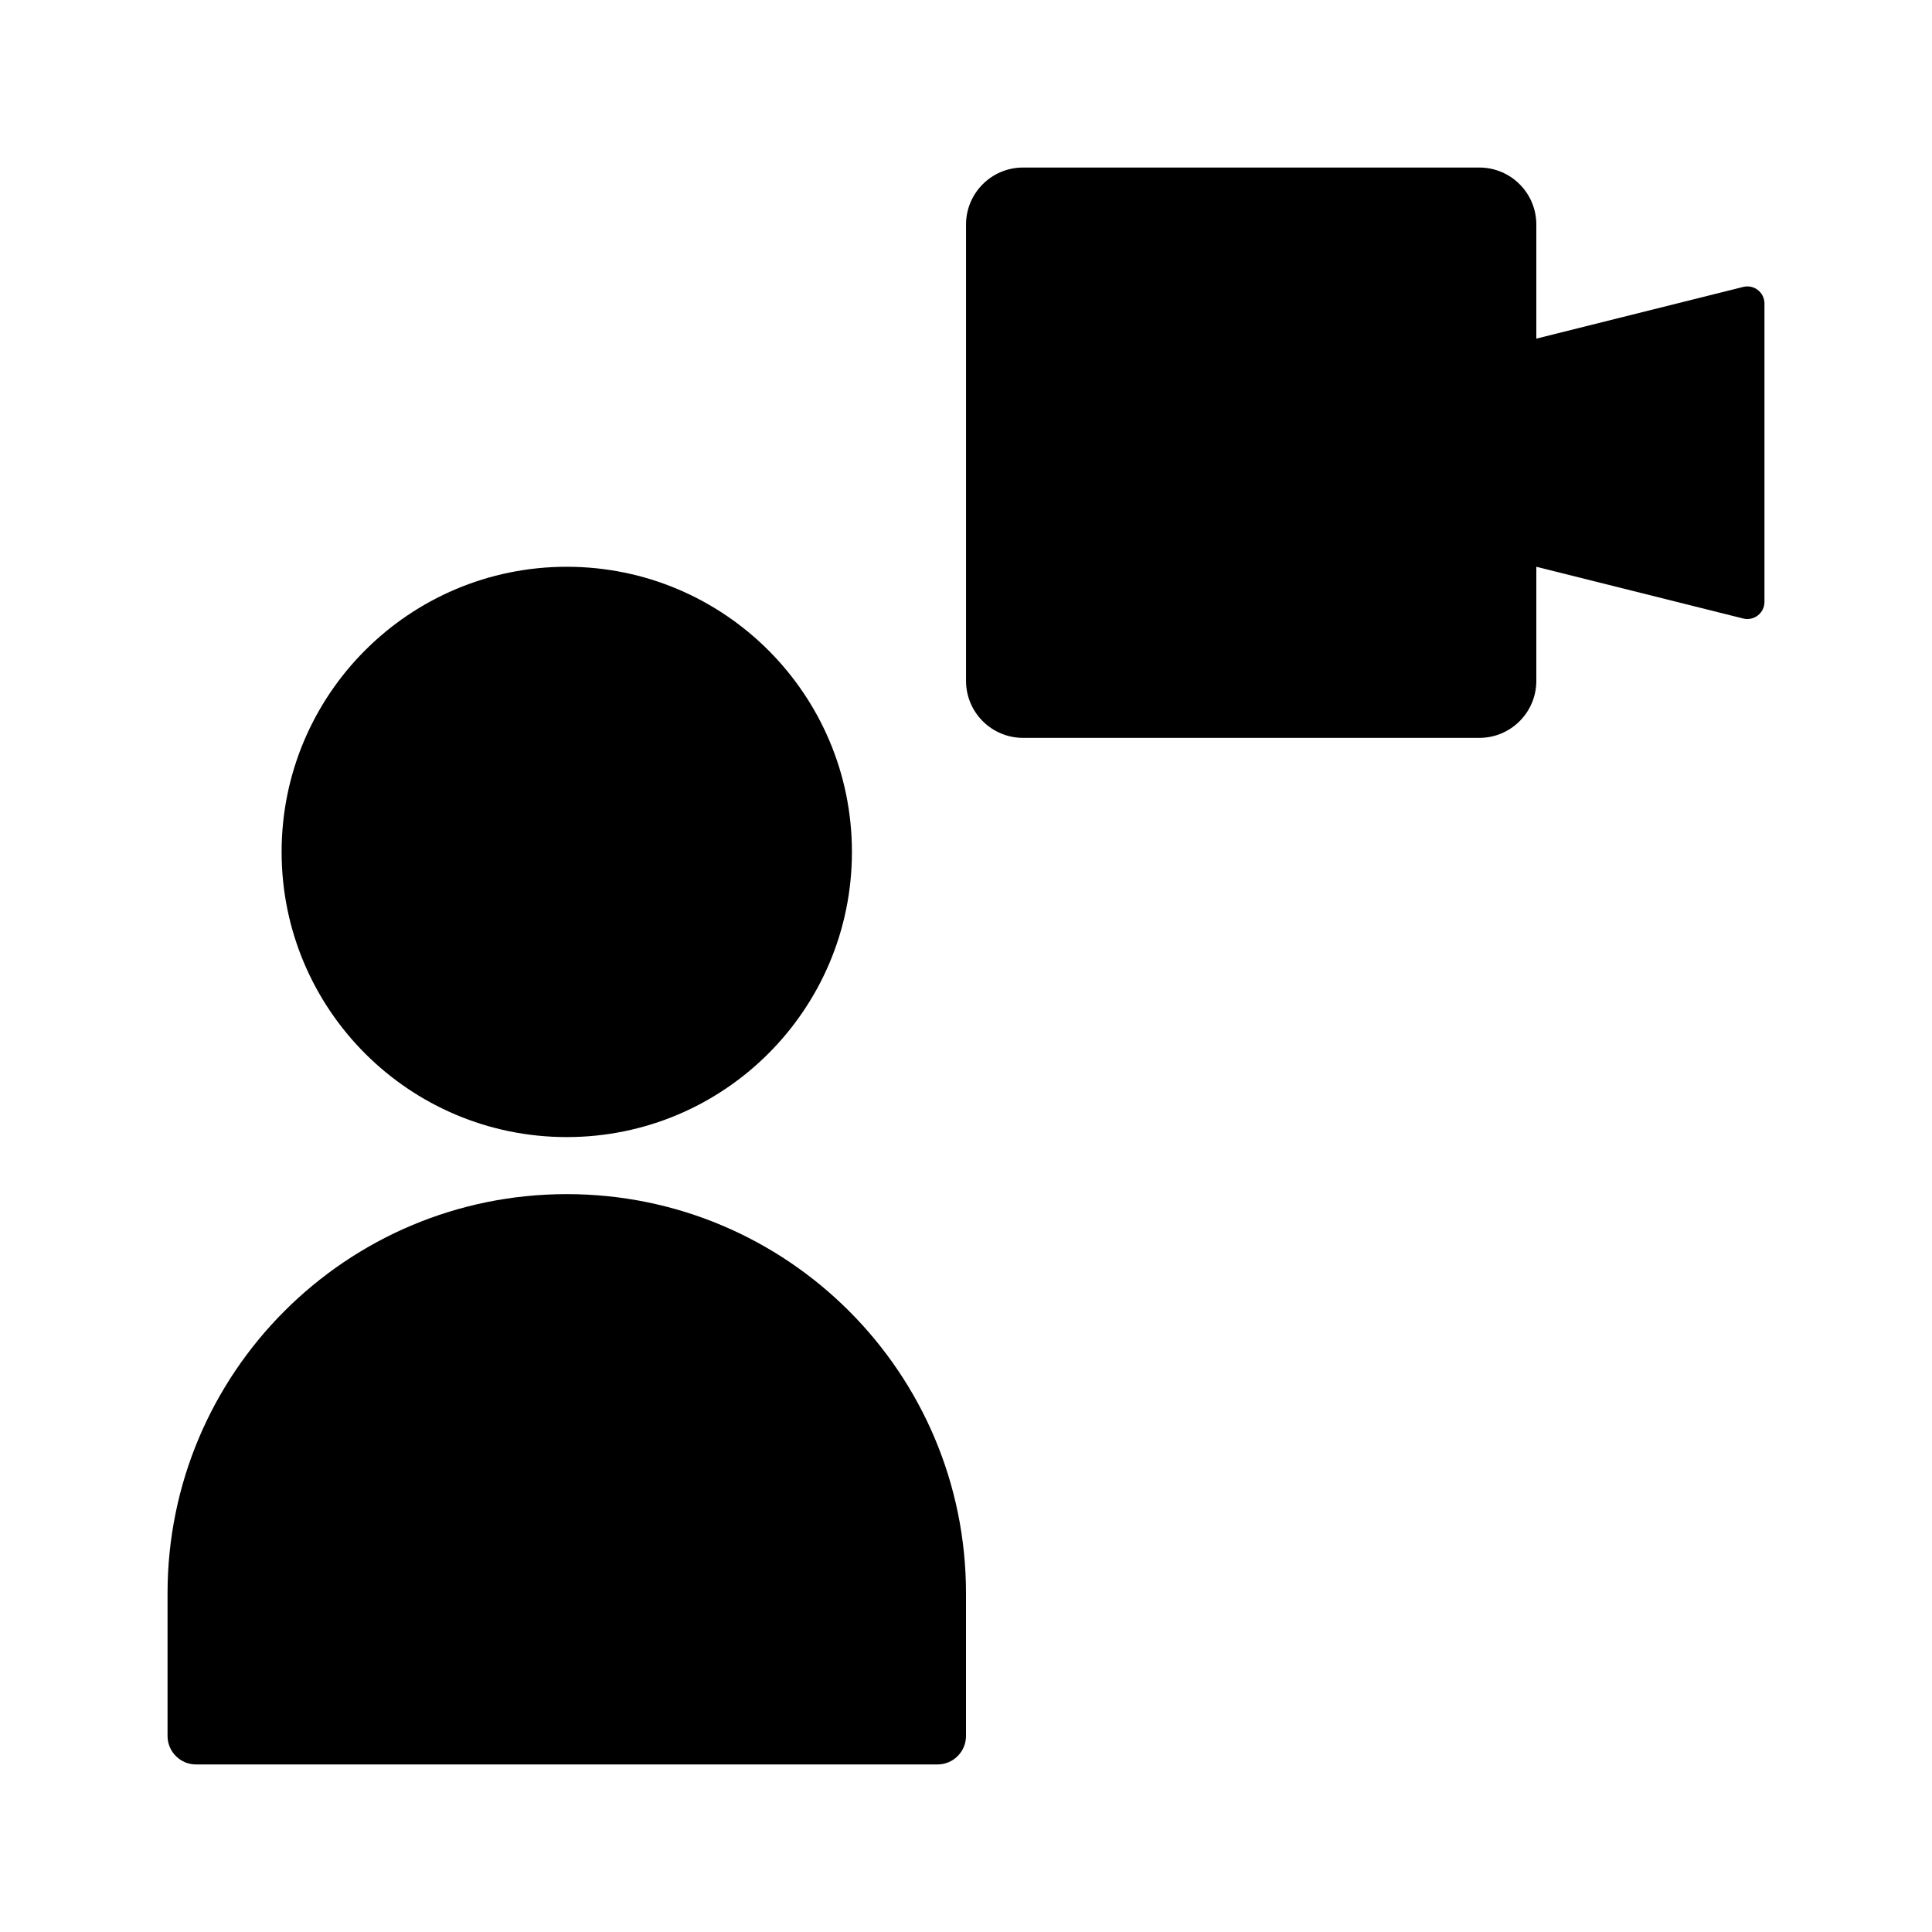
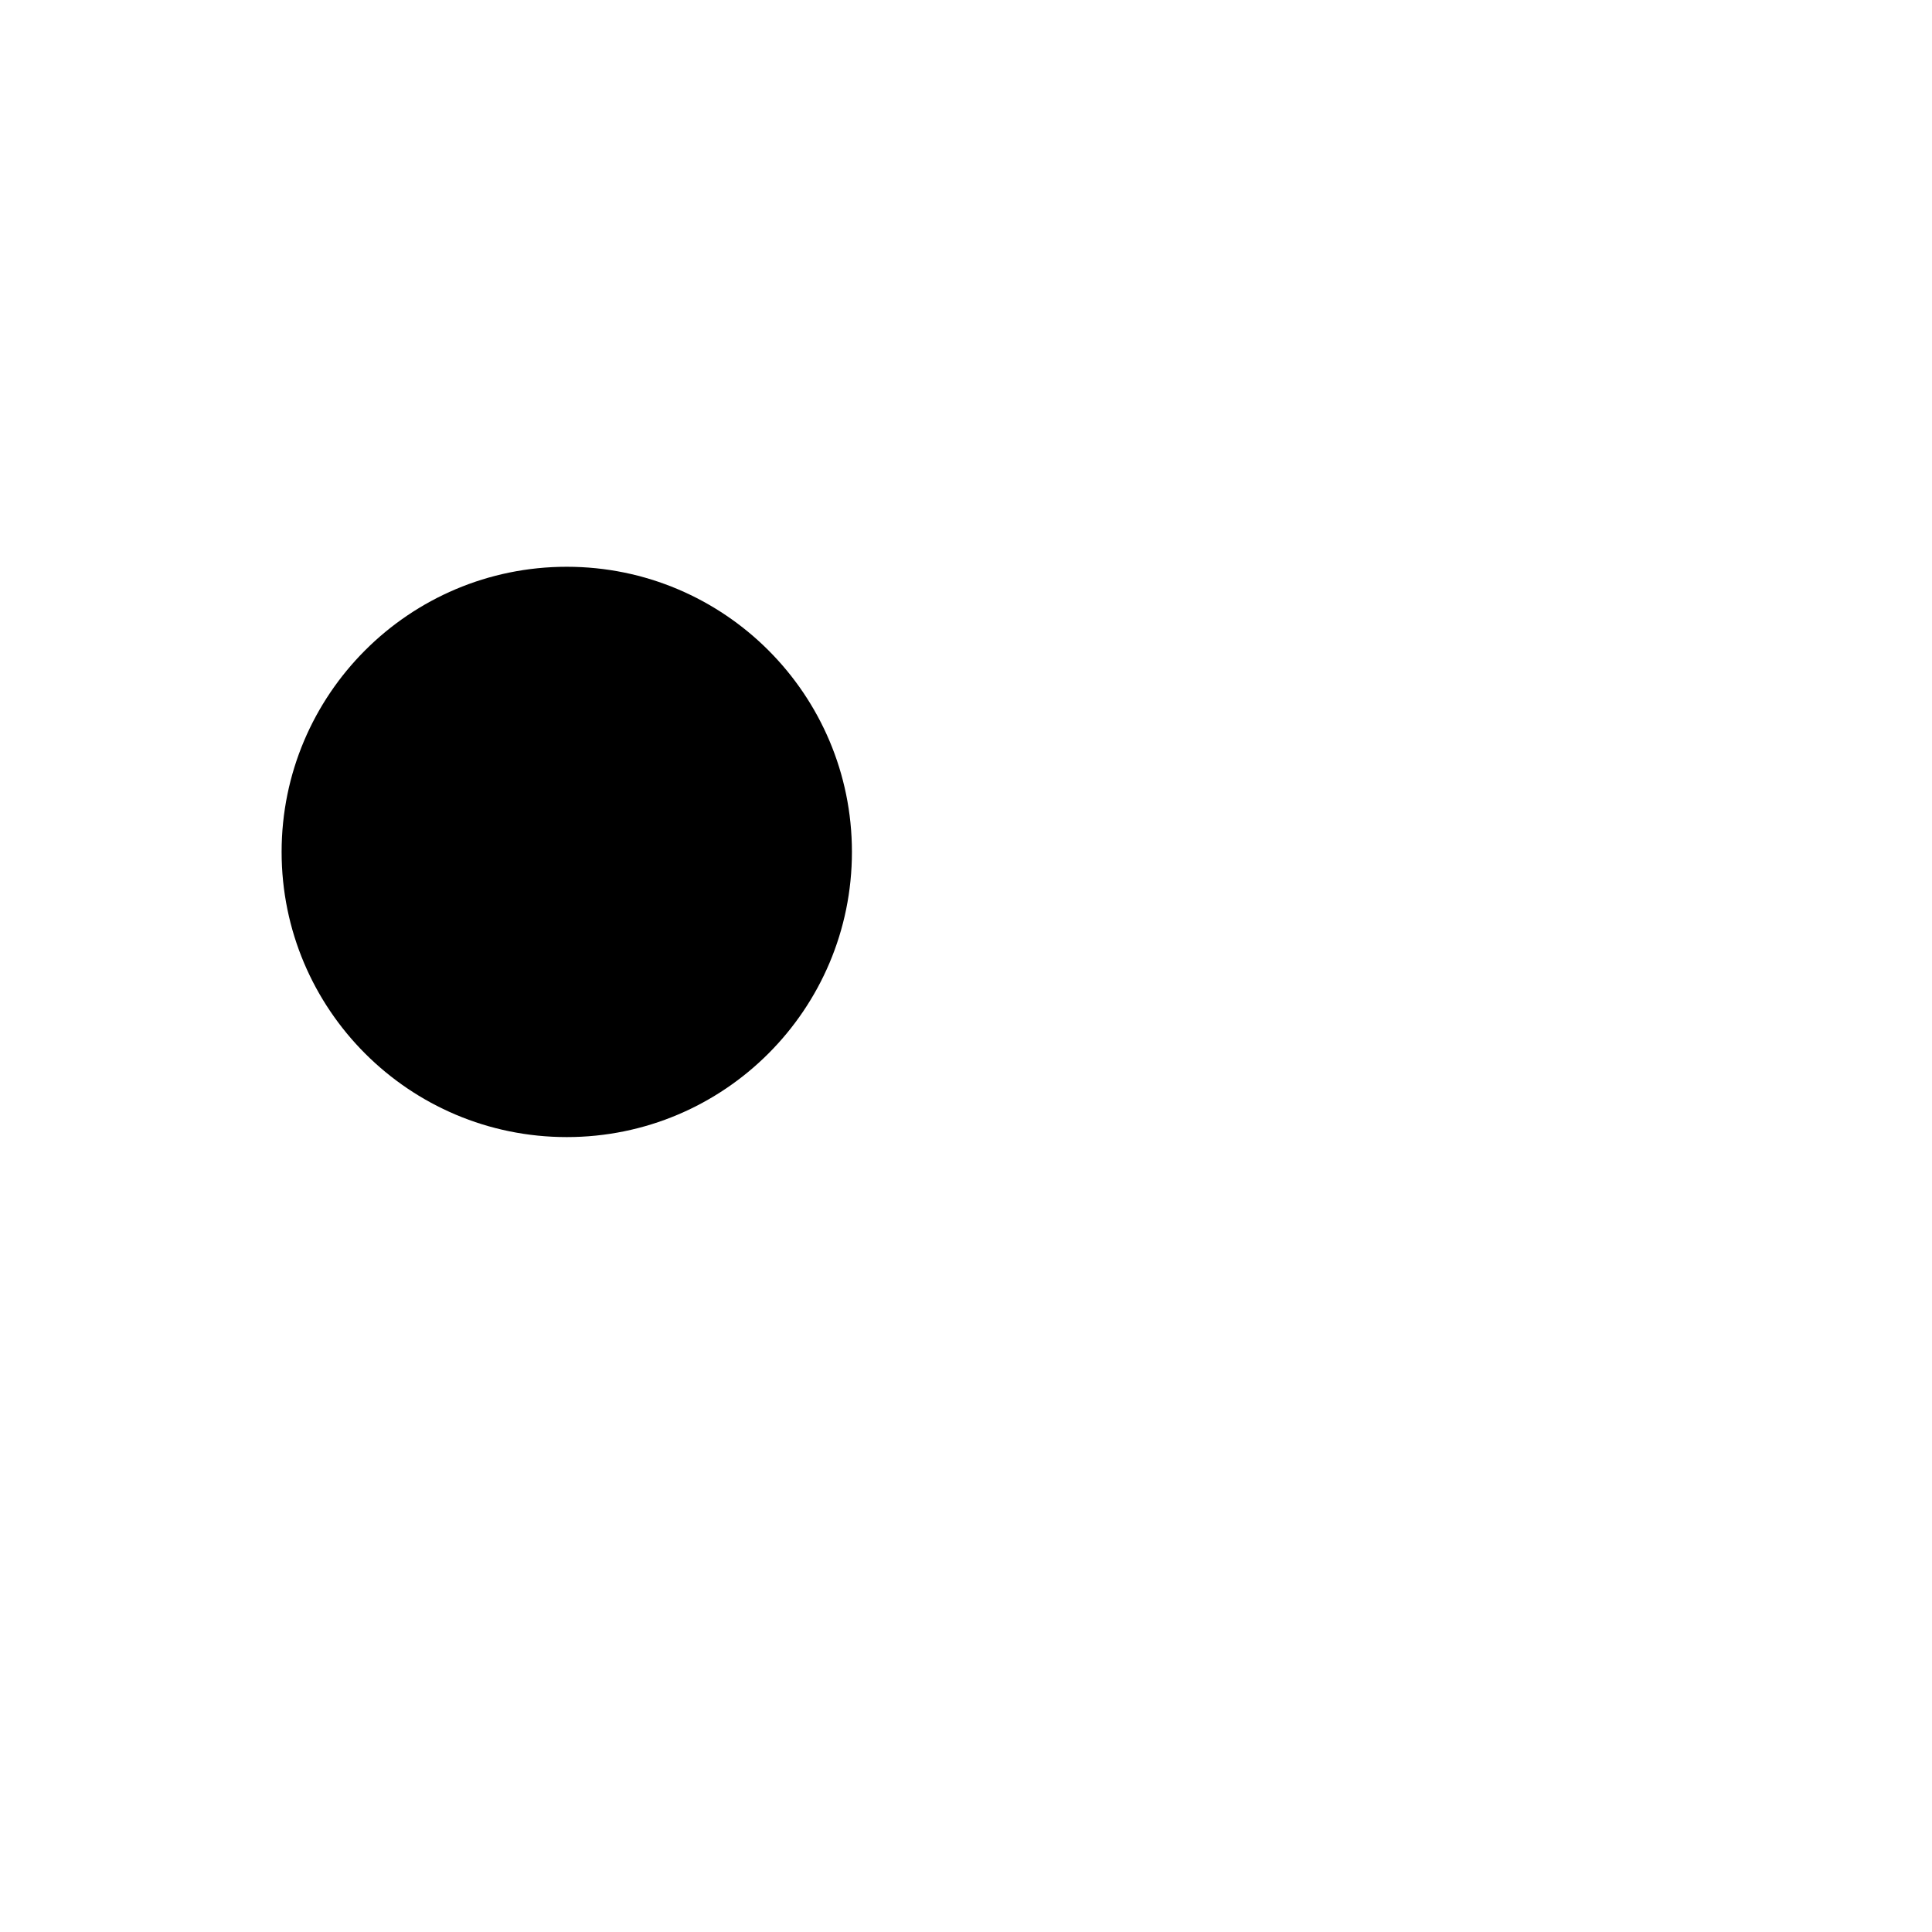
<svg xmlns="http://www.w3.org/2000/svg" fill="#000000" width="800px" height="800px" version="1.1" viewBox="144 144 512 512">
  <g>
-     <path d="m369.77 369.77c0 41.734-33.836 75.57-75.57 75.57s-75.57-33.836-75.57-75.57 33.836-75.57 75.57-75.57 75.57 33.836 75.57 75.57z" />
-     <path d="m392.44 611.6h-196.48c-4.172 0-7.559-3.383-7.559-7.555v-37.789c0-58.434 47.367-105.8 105.8-105.8 58.434 0 105.8 47.367 105.8 105.8v37.785c0 4.176-3.387 7.559-7.559 7.559z" />
-     <path d="m611.6 224.44v79.074c0 2.953-2.769 5.113-5.633 4.398l-54.824-13.711v30.23c0 8.348-6.766 15.113-15.113 15.113h-120.91c-8.348 0-15.113-6.766-15.113-15.113v-120.92c0-8.348 6.766-15.113 15.113-15.113h120.91c8.348 0 15.113 6.766 15.113 15.113v30.23l54.824-13.703c2.863-0.715 5.633 1.445 5.633 4.398z" />
+     <path d="m369.77 369.77c0 41.734-33.836 75.57-75.57 75.57s-75.57-33.836-75.57-75.57 33.836-75.57 75.57-75.57 75.57 33.836 75.57 75.57" />
  </g>
</svg>